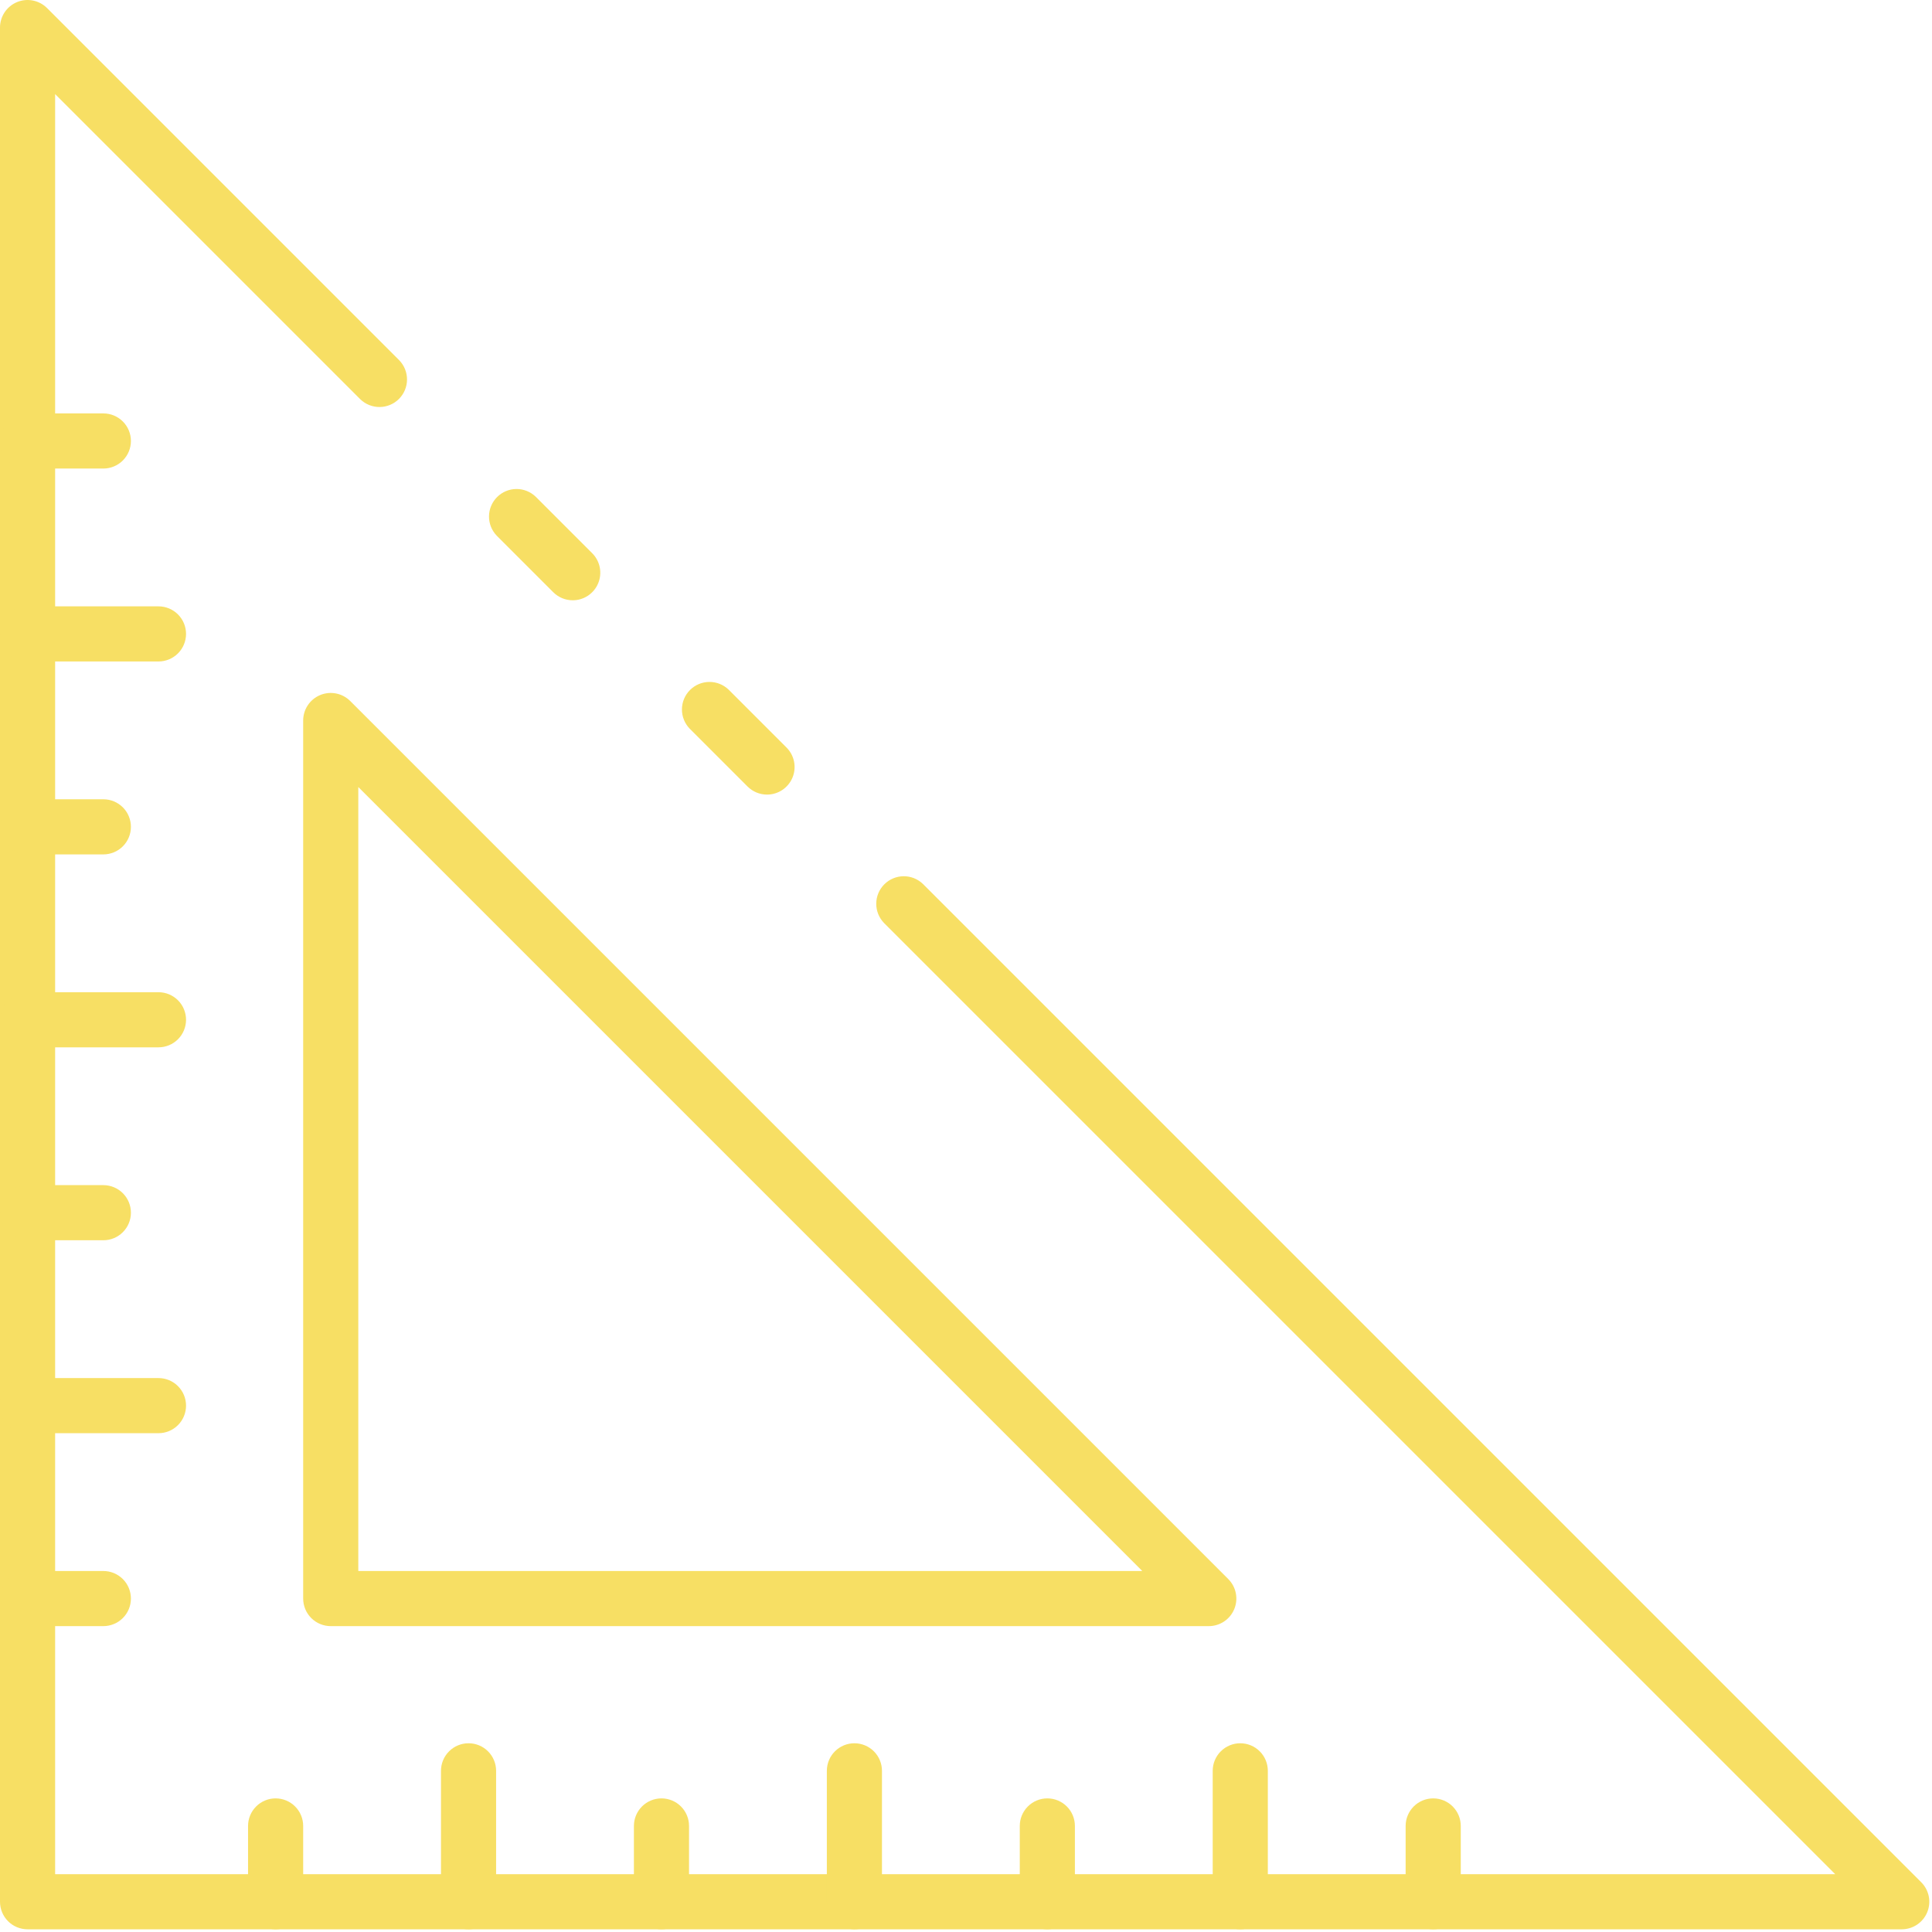
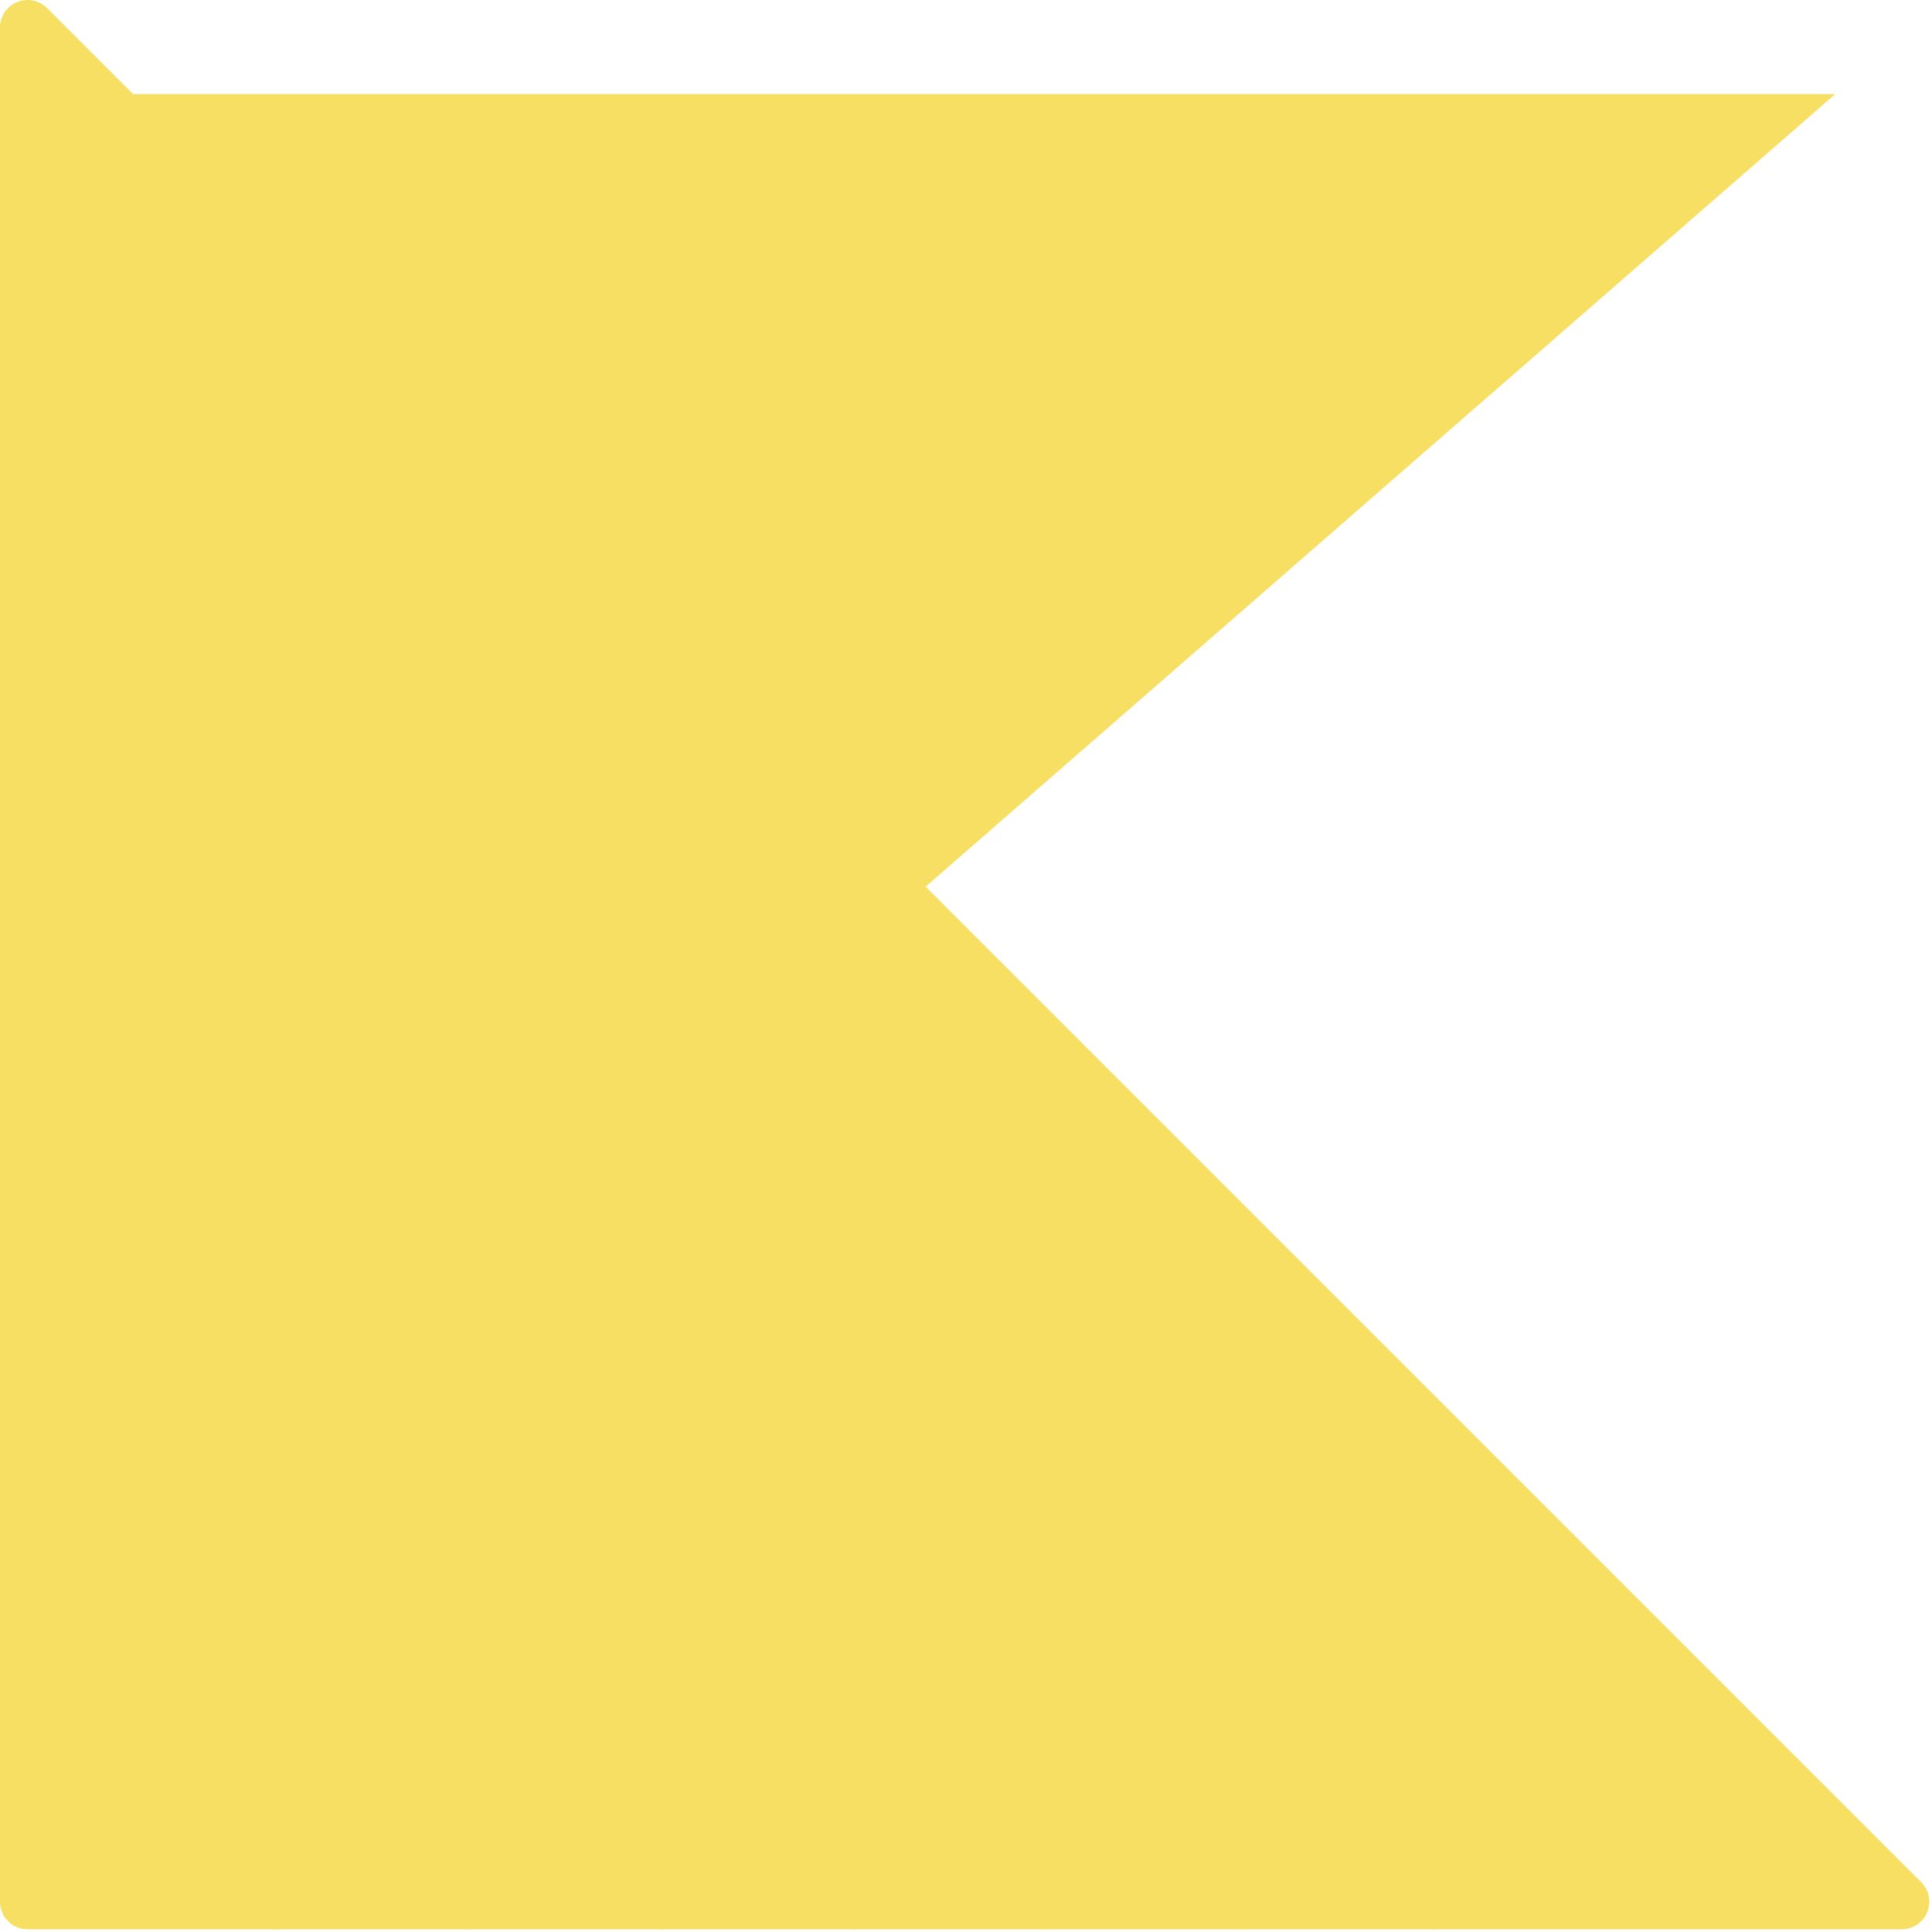
<svg xmlns="http://www.w3.org/2000/svg" width="485" height="485" viewBox="0 0 485 485" fill="none">
  <path d="M359.784 484.323C357.949 484.323 356.189 483.594 354.891 482.296C353.594 480.999 352.865 479.239 352.865 477.404V458.377C352.865 456.542 353.594 454.782 354.891 453.485C356.189 452.187 357.949 451.458 359.784 451.458C361.619 451.458 363.379 452.187 364.676 453.485C365.974 454.782 366.703 456.542 366.703 458.377V477.404C366.703 479.239 365.974 480.999 364.676 482.296C363.379 483.594 361.619 484.323 359.784 484.323Z" fill="#F7DF64" />
  <path d="M262.919 484.323C261.084 484.323 259.324 483.594 258.026 482.296C256.729 480.999 256 479.239 256 477.404V458.377C256 456.542 256.729 454.782 258.026 453.485C259.324 452.187 261.084 451.458 262.919 451.458C264.754 451.458 266.514 452.187 267.811 453.485C269.109 454.782 269.838 456.542 269.838 458.377V477.404C269.838 479.239 269.109 480.999 267.811 482.296C266.514 483.594 264.754 484.323 262.919 484.323Z" fill="#F7DF64" />
  <path d="M166.054 484.323C164.219 484.323 162.459 483.594 161.162 482.296C159.864 480.999 159.135 479.239 159.135 477.404V458.377C159.135 456.542 159.864 454.782 161.162 453.485C162.459 452.187 164.219 451.458 166.054 451.458C167.889 451.458 169.649 452.187 170.946 453.485C172.244 454.782 172.973 456.542 172.973 458.377V477.404C172.973 479.239 172.244 480.999 170.946 482.296C169.649 483.594 167.889 484.323 166.054 484.323Z" fill="#F7DF64" />
  <path d="M69.189 484.323C67.354 484.323 65.594 483.594 64.297 482.296C62.999 480.999 62.27 479.239 62.27 477.404V458.377C62.27 456.542 62.999 454.782 64.297 453.485C65.594 452.187 67.354 451.458 69.189 451.458C71.024 451.458 72.784 452.187 74.082 453.485C75.379 454.782 76.108 456.542 76.108 458.377V477.404C76.108 479.239 75.379 480.999 74.082 482.296C72.784 483.594 71.024 484.323 69.189 484.323Z" fill="#F7DF64" />
-   <path d="M143.775 150.692C141.94 150.692 140.181 149.963 138.883 148.665L124.7 134.481C123.439 133.177 122.742 131.429 122.758 129.615C122.773 127.801 123.501 126.065 124.784 124.782C126.067 123.5 127.802 122.772 129.616 122.756C131.43 122.74 133.178 123.438 134.483 124.698L148.667 138.882C149.634 139.849 150.293 141.082 150.56 142.424C150.826 143.766 150.689 145.157 150.166 146.421C149.642 147.685 148.756 148.766 147.618 149.526C146.481 150.286 145.143 150.692 143.775 150.692Z" fill="#F7DF64" />
-   <path d="M477.405 484.323H6.919C5.084 484.323 3.324 483.594 2.026 482.296C0.729 480.999 0 479.239 0 477.404V6.917C0 5.549 0.406 4.212 1.167 3.074C1.927 1.937 3.007 1.05 4.271 0.527C5.535 0.003 6.926 -0.134 8.268 0.133C9.61 0.4 10.843 1.058 11.811 2.026L100.234 90.45C101.495 91.754 102.192 93.502 102.176 95.316C102.161 97.13 101.433 98.866 100.15 100.149C98.867 101.431 97.132 102.159 95.318 102.175C93.504 102.191 91.756 101.493 90.451 100.233L13.838 23.62V470.485H460.703L221.911 231.692C220.65 230.387 219.953 228.64 219.969 226.826C219.984 225.011 220.712 223.276 221.995 221.993C223.278 220.71 225.013 219.983 226.827 219.967C228.641 219.951 230.389 220.649 231.694 221.909L482.297 472.512C483.264 473.48 483.923 474.713 484.19 476.055C484.457 477.396 484.32 478.787 483.796 480.051C483.273 481.316 482.386 482.396 481.249 483.156C480.111 483.917 478.774 484.323 477.405 484.323Z" fill="#F7DF64" />
+   <path d="M477.405 484.323H6.919C5.084 484.323 3.324 483.594 2.026 482.296C0.729 480.999 0 479.239 0 477.404V6.917C0 5.549 0.406 4.212 1.167 3.074C1.927 1.937 3.007 1.05 4.271 0.527C5.535 0.003 6.926 -0.134 8.268 0.133C9.61 0.4 10.843 1.058 11.811 2.026L100.234 90.45C101.495 91.754 102.192 93.502 102.176 95.316C102.161 97.13 101.433 98.866 100.15 100.149C98.867 101.431 97.132 102.159 95.318 102.175C93.504 102.191 91.756 101.493 90.451 100.233L13.838 23.62H460.703L221.911 231.692C220.65 230.387 219.953 228.64 219.969 226.826C219.984 225.011 220.712 223.276 221.995 221.993C223.278 220.71 225.013 219.983 226.827 219.967C228.641 219.951 230.389 220.649 231.694 221.909L482.297 472.512C483.264 473.48 483.923 474.713 484.19 476.055C484.457 477.396 484.32 478.787 483.796 480.051C483.273 481.316 482.386 482.396 481.249 483.156C480.111 483.917 478.774 484.323 477.405 484.323Z" fill="#F7DF64" />
  <path d="M192.553 199.471C190.719 199.471 188.959 198.741 187.662 197.444L173.132 182.914C171.872 181.609 171.174 179.861 171.19 178.047C171.206 176.233 171.933 174.498 173.216 173.215C174.499 171.932 176.234 171.205 178.049 171.189C179.863 171.173 181.61 171.87 182.915 173.131L197.445 187.66C198.412 188.628 199.071 189.861 199.338 191.203C199.605 192.545 199.468 193.936 198.944 195.2C198.421 196.464 197.534 197.544 196.397 198.305C195.259 199.065 193.922 199.471 192.553 199.471Z" fill="#F7DF64" />
-   <path d="M303.45 408.215H83.027C81.192 408.215 79.432 407.486 78.135 406.188C76.837 404.891 76.108 403.131 76.108 401.296V180.873C76.108 179.505 76.514 178.167 77.275 177.03C78.035 175.892 79.115 175.006 80.379 174.482C81.644 173.959 83.034 173.822 84.376 174.088C85.718 174.355 86.951 175.014 87.919 175.981L308.342 396.404C309.309 397.372 309.968 398.605 310.234 399.947C310.501 401.288 310.364 402.679 309.841 403.944C309.317 405.208 308.431 406.288 307.293 407.048C306.156 407.809 304.818 408.215 303.45 408.215ZM89.946 394.377H286.748L89.946 197.575V394.377Z" fill="#F7DF64" />
  <path d="M311.351 484.323C309.516 484.323 307.756 483.594 306.459 482.296C305.161 480.999 304.432 479.239 304.432 477.404V444.539C304.432 442.704 305.161 440.944 306.459 439.647C307.756 438.349 309.516 437.62 311.351 437.62C313.186 437.62 314.946 438.349 316.244 439.647C317.541 440.944 318.27 442.704 318.27 444.539V477.404C318.27 479.239 317.541 480.999 316.244 482.296C314.946 483.594 313.186 484.323 311.351 484.323Z" fill="#F7DF64" />
  <path d="M214.486 484.323C212.651 484.323 210.892 483.594 209.594 482.296C208.296 480.999 207.568 479.239 207.568 477.404V444.539C207.568 442.704 208.296 440.944 209.594 439.647C210.892 438.349 212.651 437.62 214.486 437.62C216.321 437.62 218.081 438.349 219.379 439.647C220.676 440.944 221.405 442.704 221.405 444.539V477.404C221.405 479.239 220.676 480.999 219.379 482.296C218.081 483.594 216.321 484.323 214.486 484.323Z" fill="#F7DF64" />
  <path d="M117.622 484.323C115.787 484.323 114.027 483.594 112.729 482.296C111.432 480.999 110.703 479.239 110.703 477.404V444.539C110.703 442.704 111.432 440.944 112.729 439.647C114.027 438.349 115.787 437.62 117.622 437.62C119.457 437.62 121.216 438.349 122.514 439.647C123.812 440.944 124.54 442.704 124.54 444.539V477.404C124.54 479.239 123.812 480.999 122.514 482.296C121.216 483.594 119.457 484.323 117.622 484.323Z" fill="#F7DF64" />
-   <path d="M25.946 408.215H6.919C5.084 408.215 3.324 407.486 2.026 406.188C0.729 404.891 0 403.131 0 401.296C0 399.461 0.729 397.701 2.026 396.403C3.324 395.106 5.084 394.377 6.919 394.377H25.946C27.781 394.377 29.541 395.106 30.838 396.403C32.136 397.701 32.865 399.461 32.865 401.296C32.865 403.131 32.136 404.891 30.838 406.188C29.541 407.486 27.781 408.215 25.946 408.215Z" fill="#F7DF64" />
  <path d="M39.784 359.782H6.919C5.084 359.782 3.324 359.053 2.026 357.756C0.729 356.458 0 354.698 0 352.863C0 351.028 0.729 349.268 2.026 347.971C3.324 346.673 5.084 345.944 6.919 345.944H39.784C41.619 345.944 43.379 346.673 44.676 347.971C45.974 349.268 46.703 351.028 46.703 352.863C46.703 354.698 45.974 356.458 44.676 357.756C43.379 359.053 41.619 359.782 39.784 359.782V359.782Z" fill="#F7DF64" />
-   <path d="M25.946 311.35H6.919C5.084 311.35 3.324 310.621 2.026 309.324C0.729 308.026 0 306.266 0 304.431C0 302.596 0.729 300.836 2.026 299.539C3.324 298.241 5.084 297.512 6.919 297.512H25.946C27.781 297.512 29.541 298.241 30.838 299.539C32.136 300.836 32.865 302.596 32.865 304.431C32.865 306.266 32.136 308.026 30.838 309.324C29.541 310.621 27.781 311.35 25.946 311.35Z" fill="#F7DF64" />
  <path d="M39.784 262.917H6.919C5.084 262.917 3.324 262.188 2.026 260.891C0.729 259.593 0 257.834 0 255.999C0 254.163 0.729 252.404 2.026 251.106C3.324 249.809 5.084 249.08 6.919 249.08H39.784C41.619 249.08 43.379 249.809 44.676 251.106C45.974 252.404 46.703 254.163 46.703 255.999C46.703 257.834 45.974 259.593 44.676 260.891C43.379 262.188 41.619 262.917 39.784 262.917V262.917Z" fill="#F7DF64" />
-   <path d="M25.946 214.485H6.919C5.084 214.485 3.324 213.756 2.026 212.458C0.729 211.161 0 209.401 0 207.566C0 205.731 0.729 203.971 2.026 202.673C3.324 201.376 5.084 200.647 6.919 200.647H25.946C27.781 200.647 29.541 201.376 30.838 202.673C32.136 203.971 32.865 205.731 32.865 207.566C32.865 209.401 32.136 211.161 30.838 212.458C29.541 213.756 27.781 214.485 25.946 214.485Z" fill="#F7DF64" />
  <path d="M39.784 166.053H6.919C5.084 166.053 3.324 165.324 2.026 164.026C0.729 162.729 0 160.969 0 159.134C0 157.299 0.729 155.539 2.026 154.241C3.324 152.944 5.084 152.215 6.919 152.215H39.784C41.619 152.215 43.379 152.944 44.676 154.241C45.974 155.539 46.703 157.299 46.703 159.134C46.703 160.969 45.974 162.729 44.676 164.026C43.379 165.324 41.619 166.053 39.784 166.053V166.053Z" fill="#F7DF64" />
  <path d="M25.946 117.62H6.919C5.084 117.62 3.324 116.891 2.026 115.594C0.729 114.296 0 112.536 0 110.701C0 108.866 0.729 107.106 2.026 105.809C3.324 104.511 5.084 103.782 6.919 103.782H25.946C27.781 103.782 29.541 104.511 30.838 105.809C32.136 107.106 32.865 108.866 32.865 110.701C32.865 112.536 32.136 114.296 30.838 115.594C29.541 116.891 27.781 117.62 25.946 117.62Z" fill="#F7DF64" />
</svg>